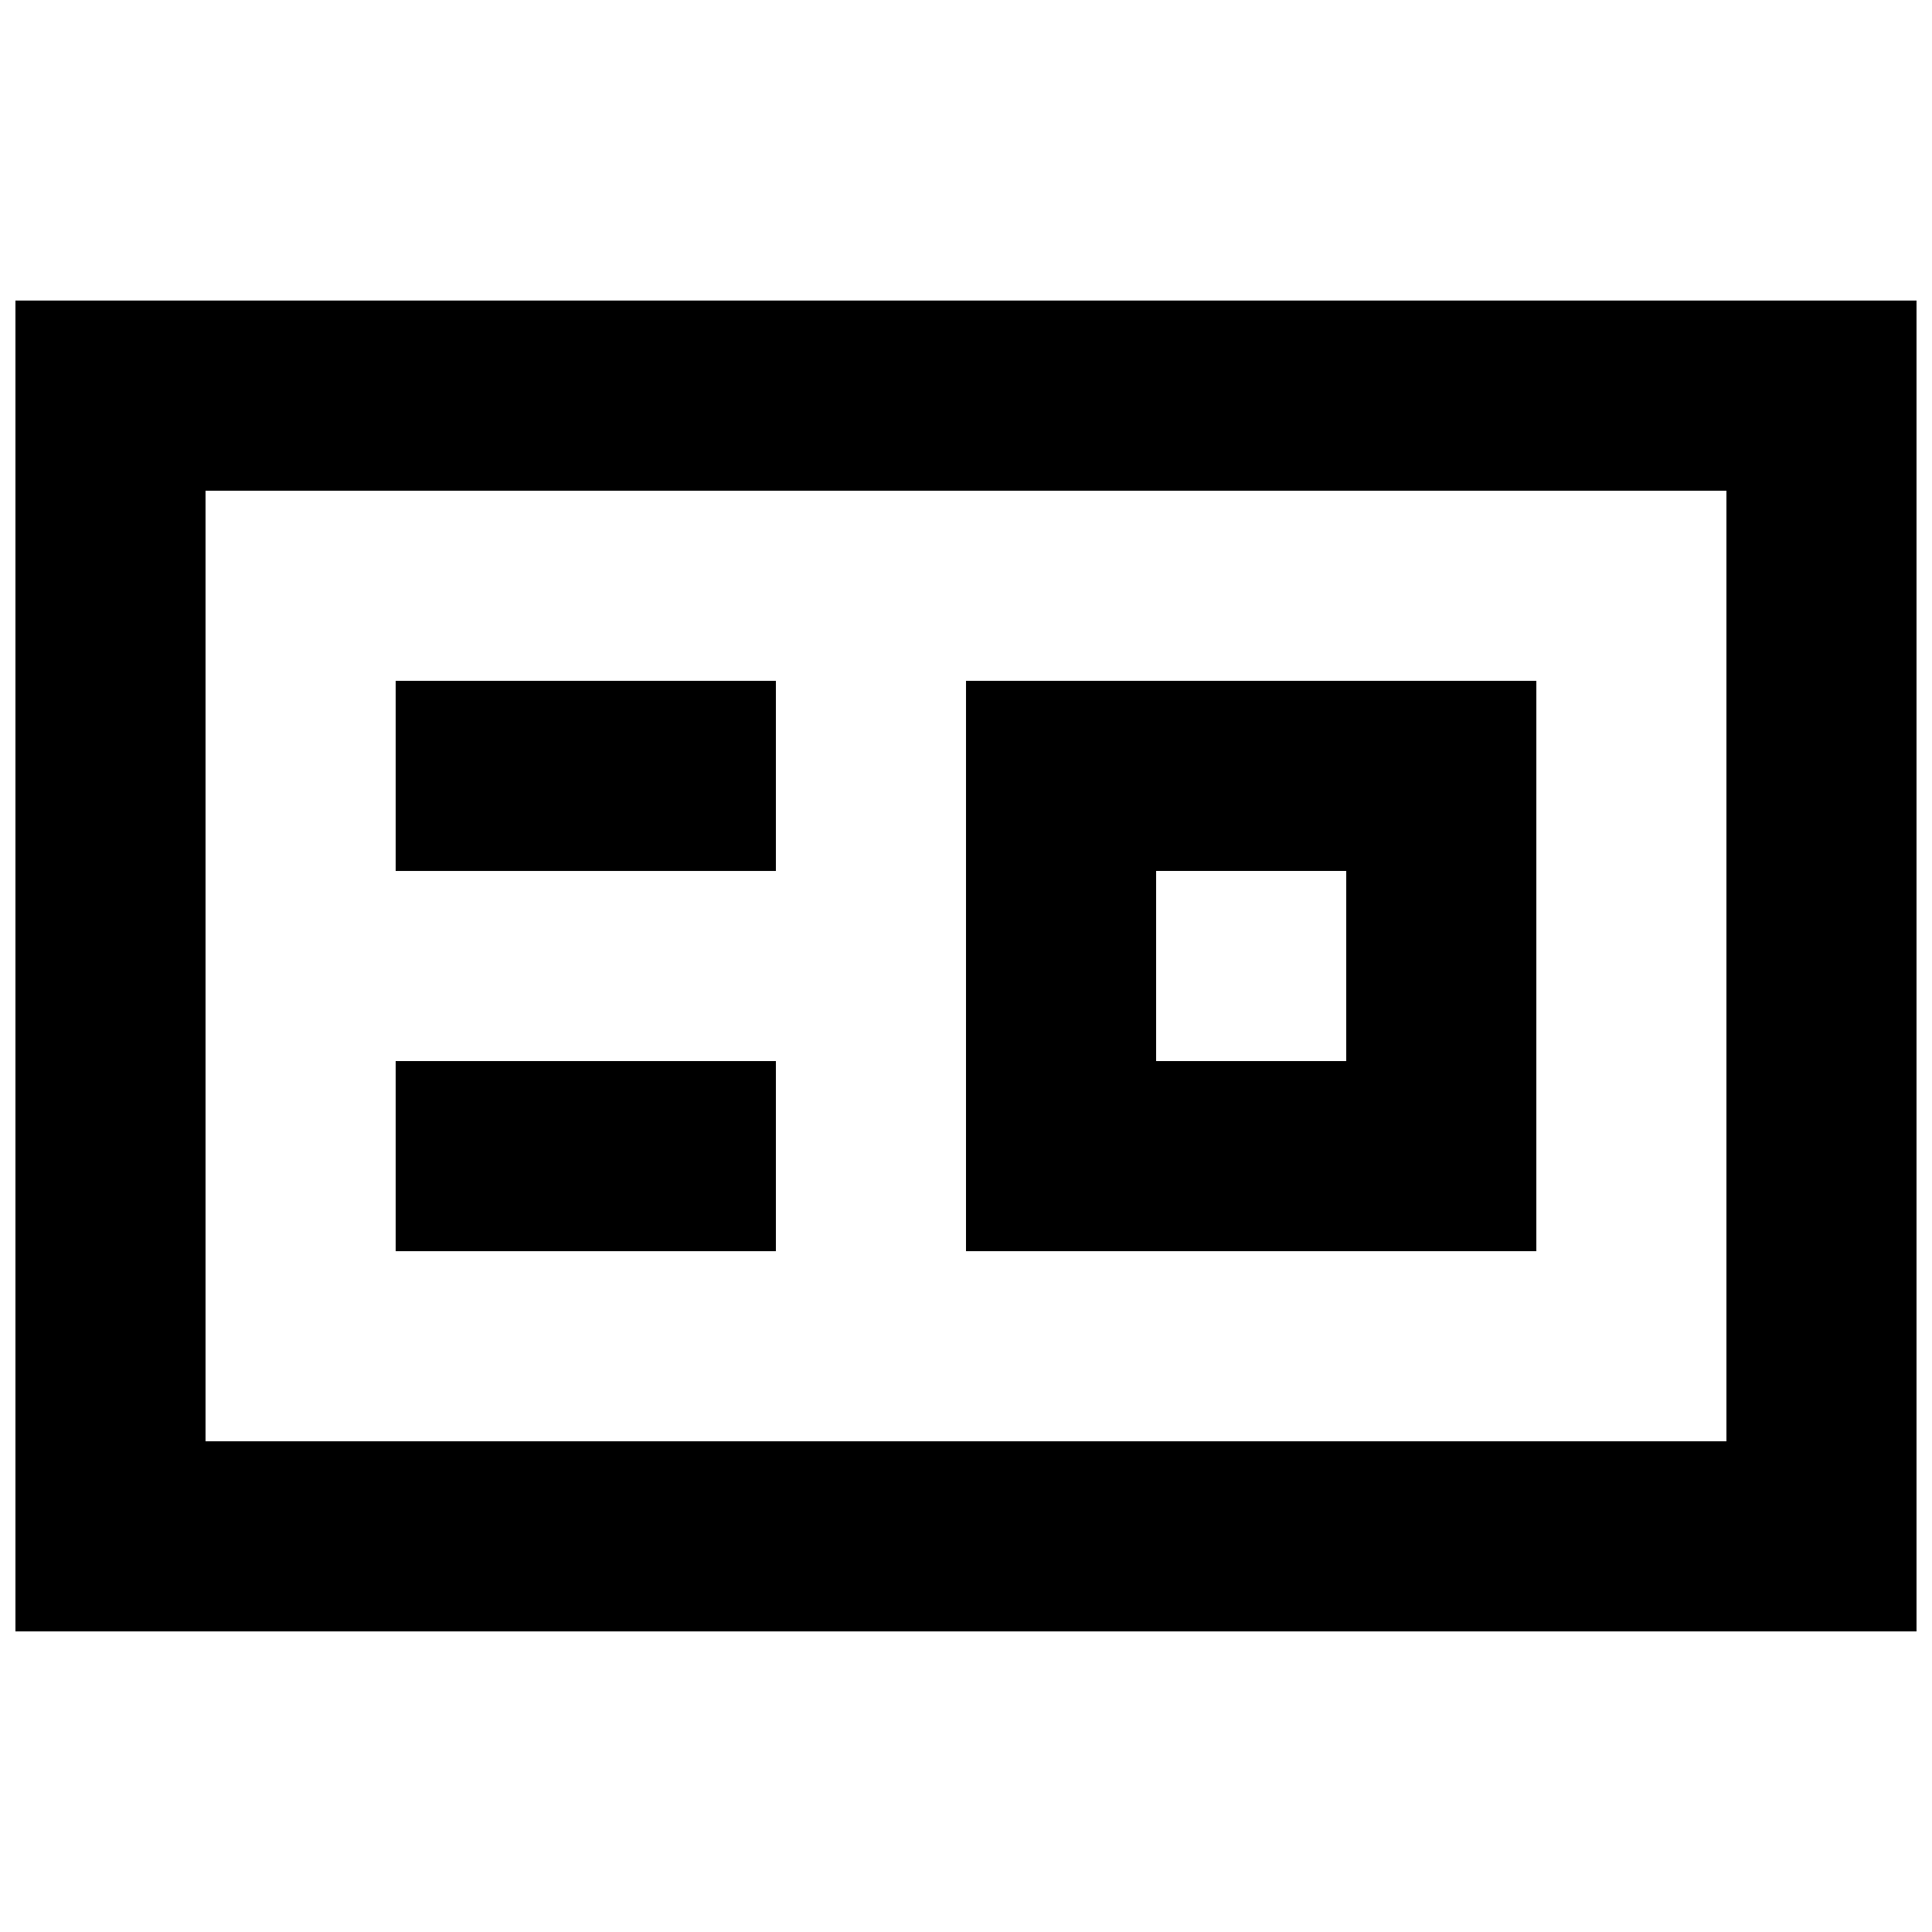
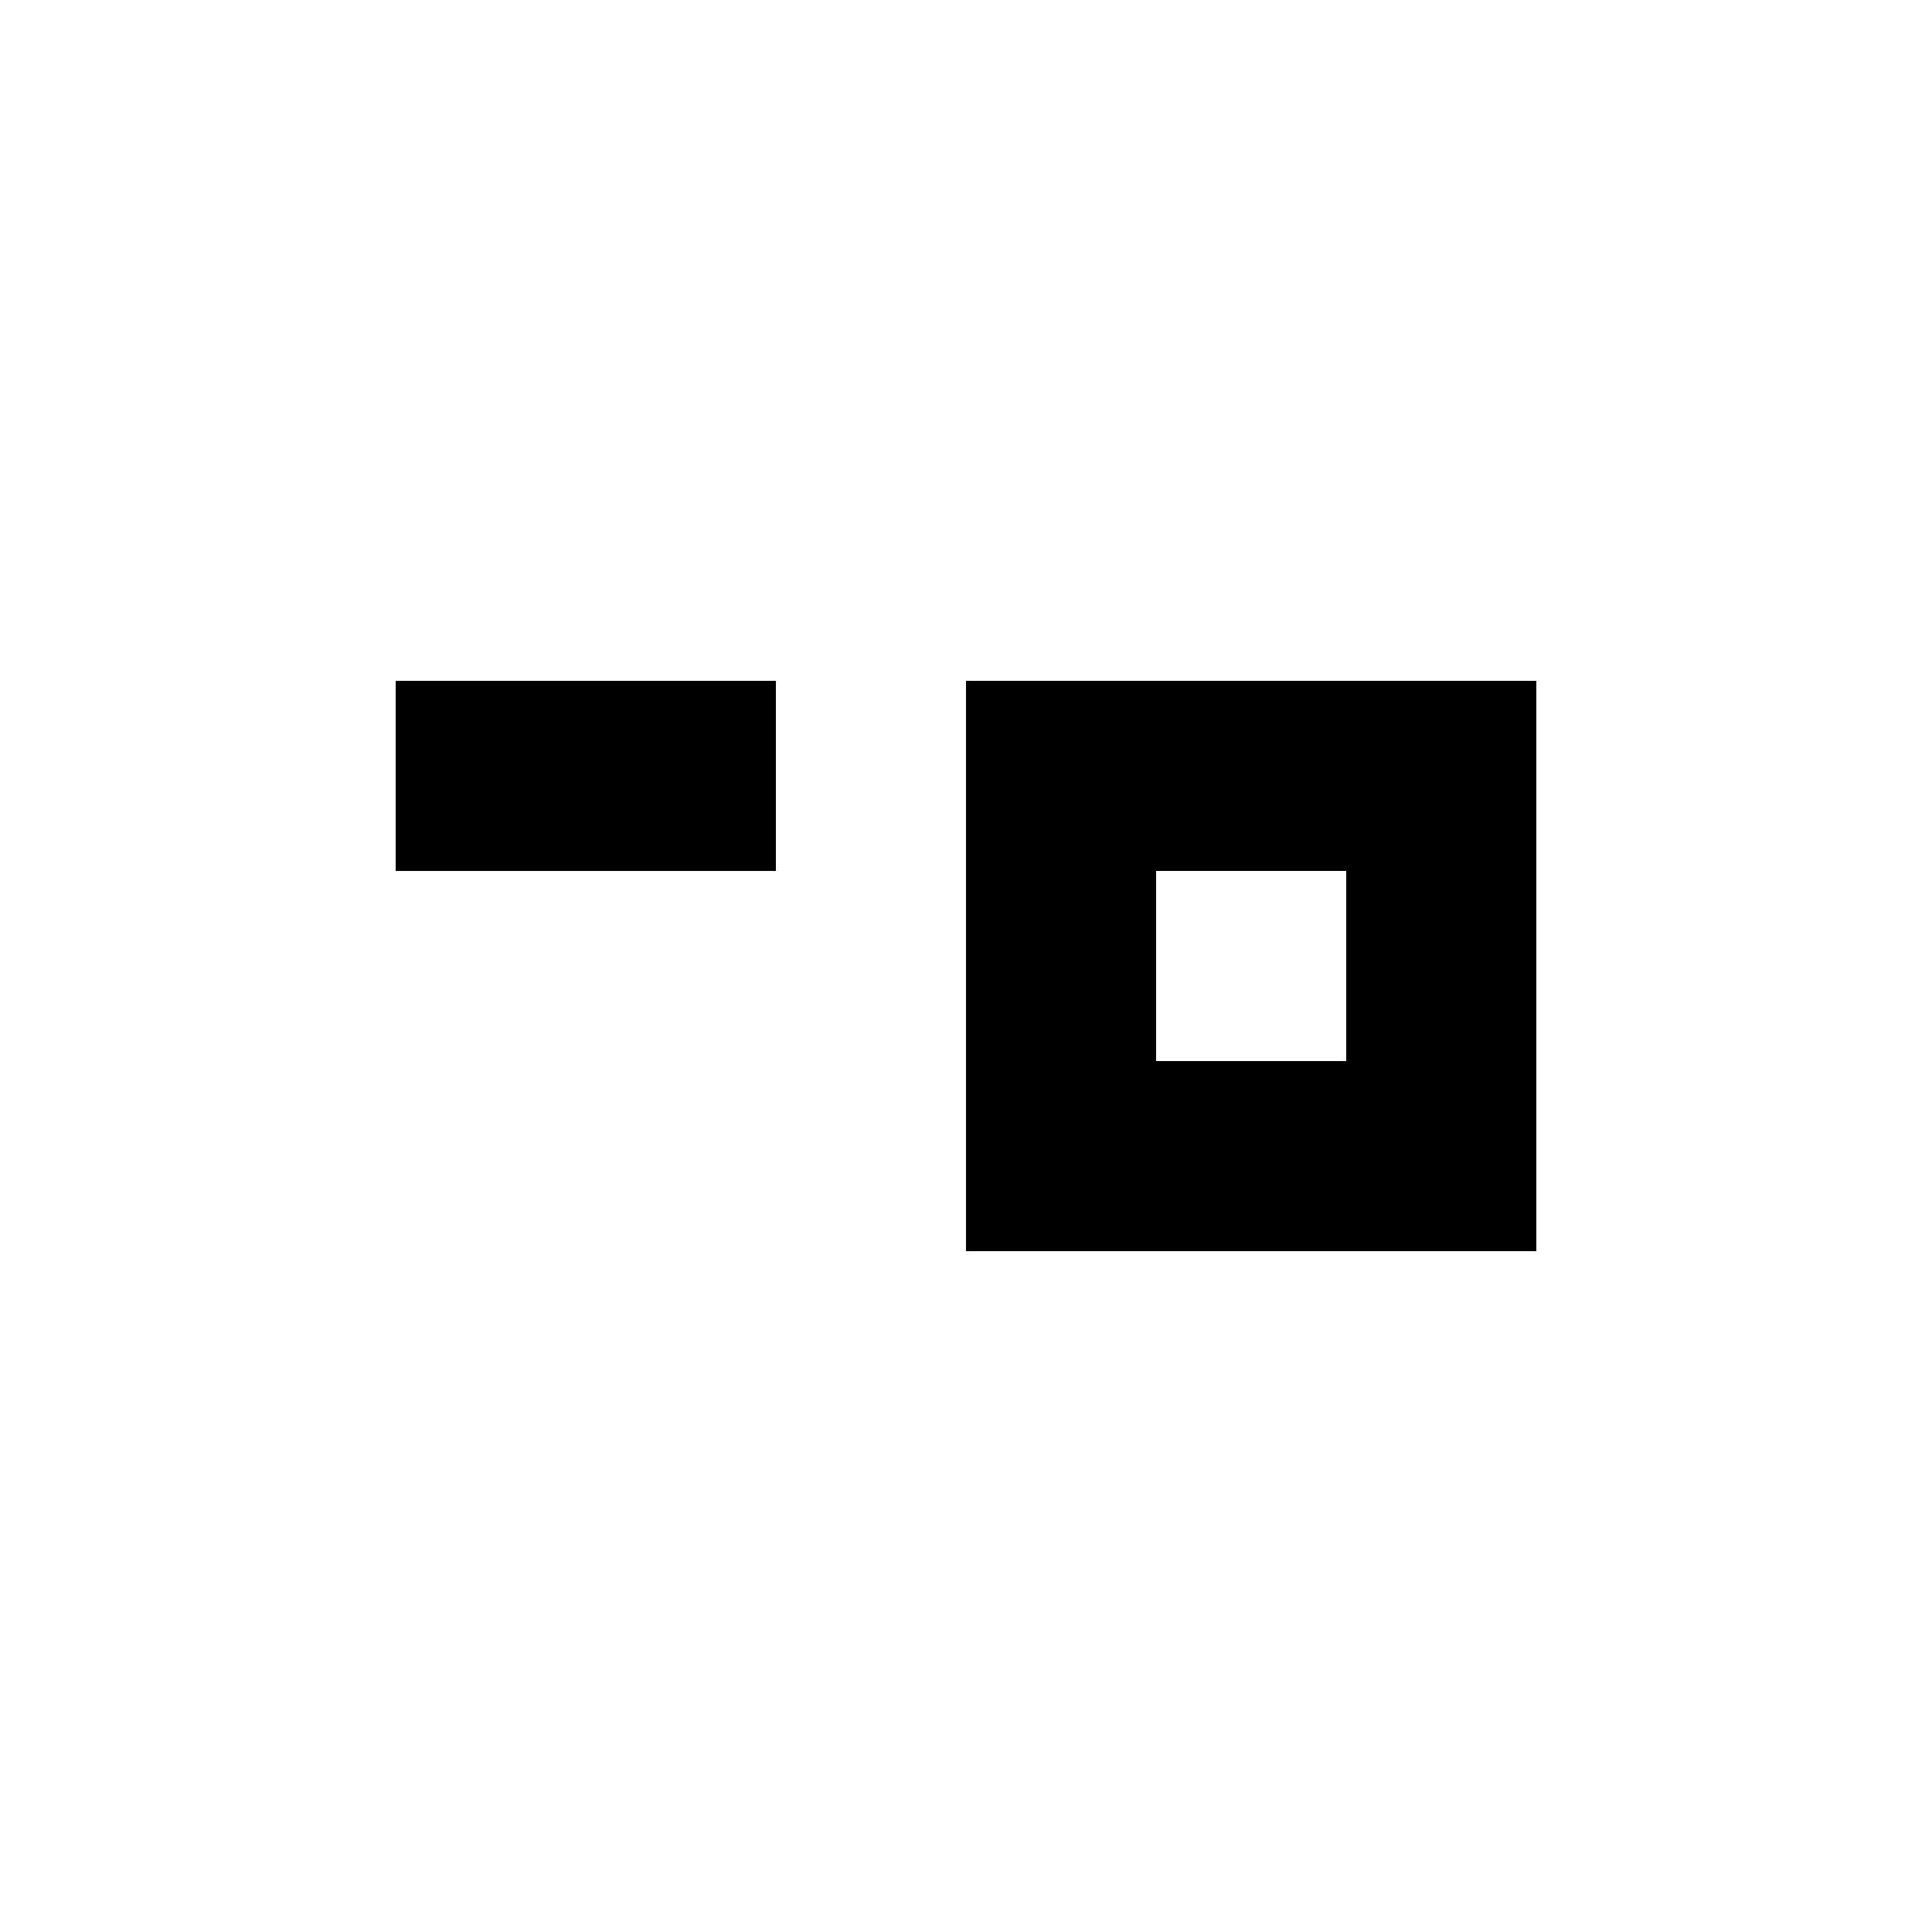
<svg xmlns="http://www.w3.org/2000/svg" width="800px" height="800px" version="1.1" viewBox="144 144 512 512">
  <defs>
    <clipPath id="a">
      <path d="m148.09 223h503.81v354h-503.81z" />
    </clipPath>
  </defs>
  <g clip-path="url(#a)">
-     <path d="m651.9 576.33h-503.81v-352.67h503.81zm-453.43-50.383h403.05v-251.9h-403.05z" />
-   </g>
+     </g>
  <path d="m551.14 475.57h-151.14l0.004-151.14h151.14zm-100.76-50.383h50.383v-50.379h-50.383z" />
  <path d="m248.86 324.43h100.76v50.383h-100.76z" />
-   <path d="m248.86 425.19h100.76v50.383h-100.76z" />
</svg>